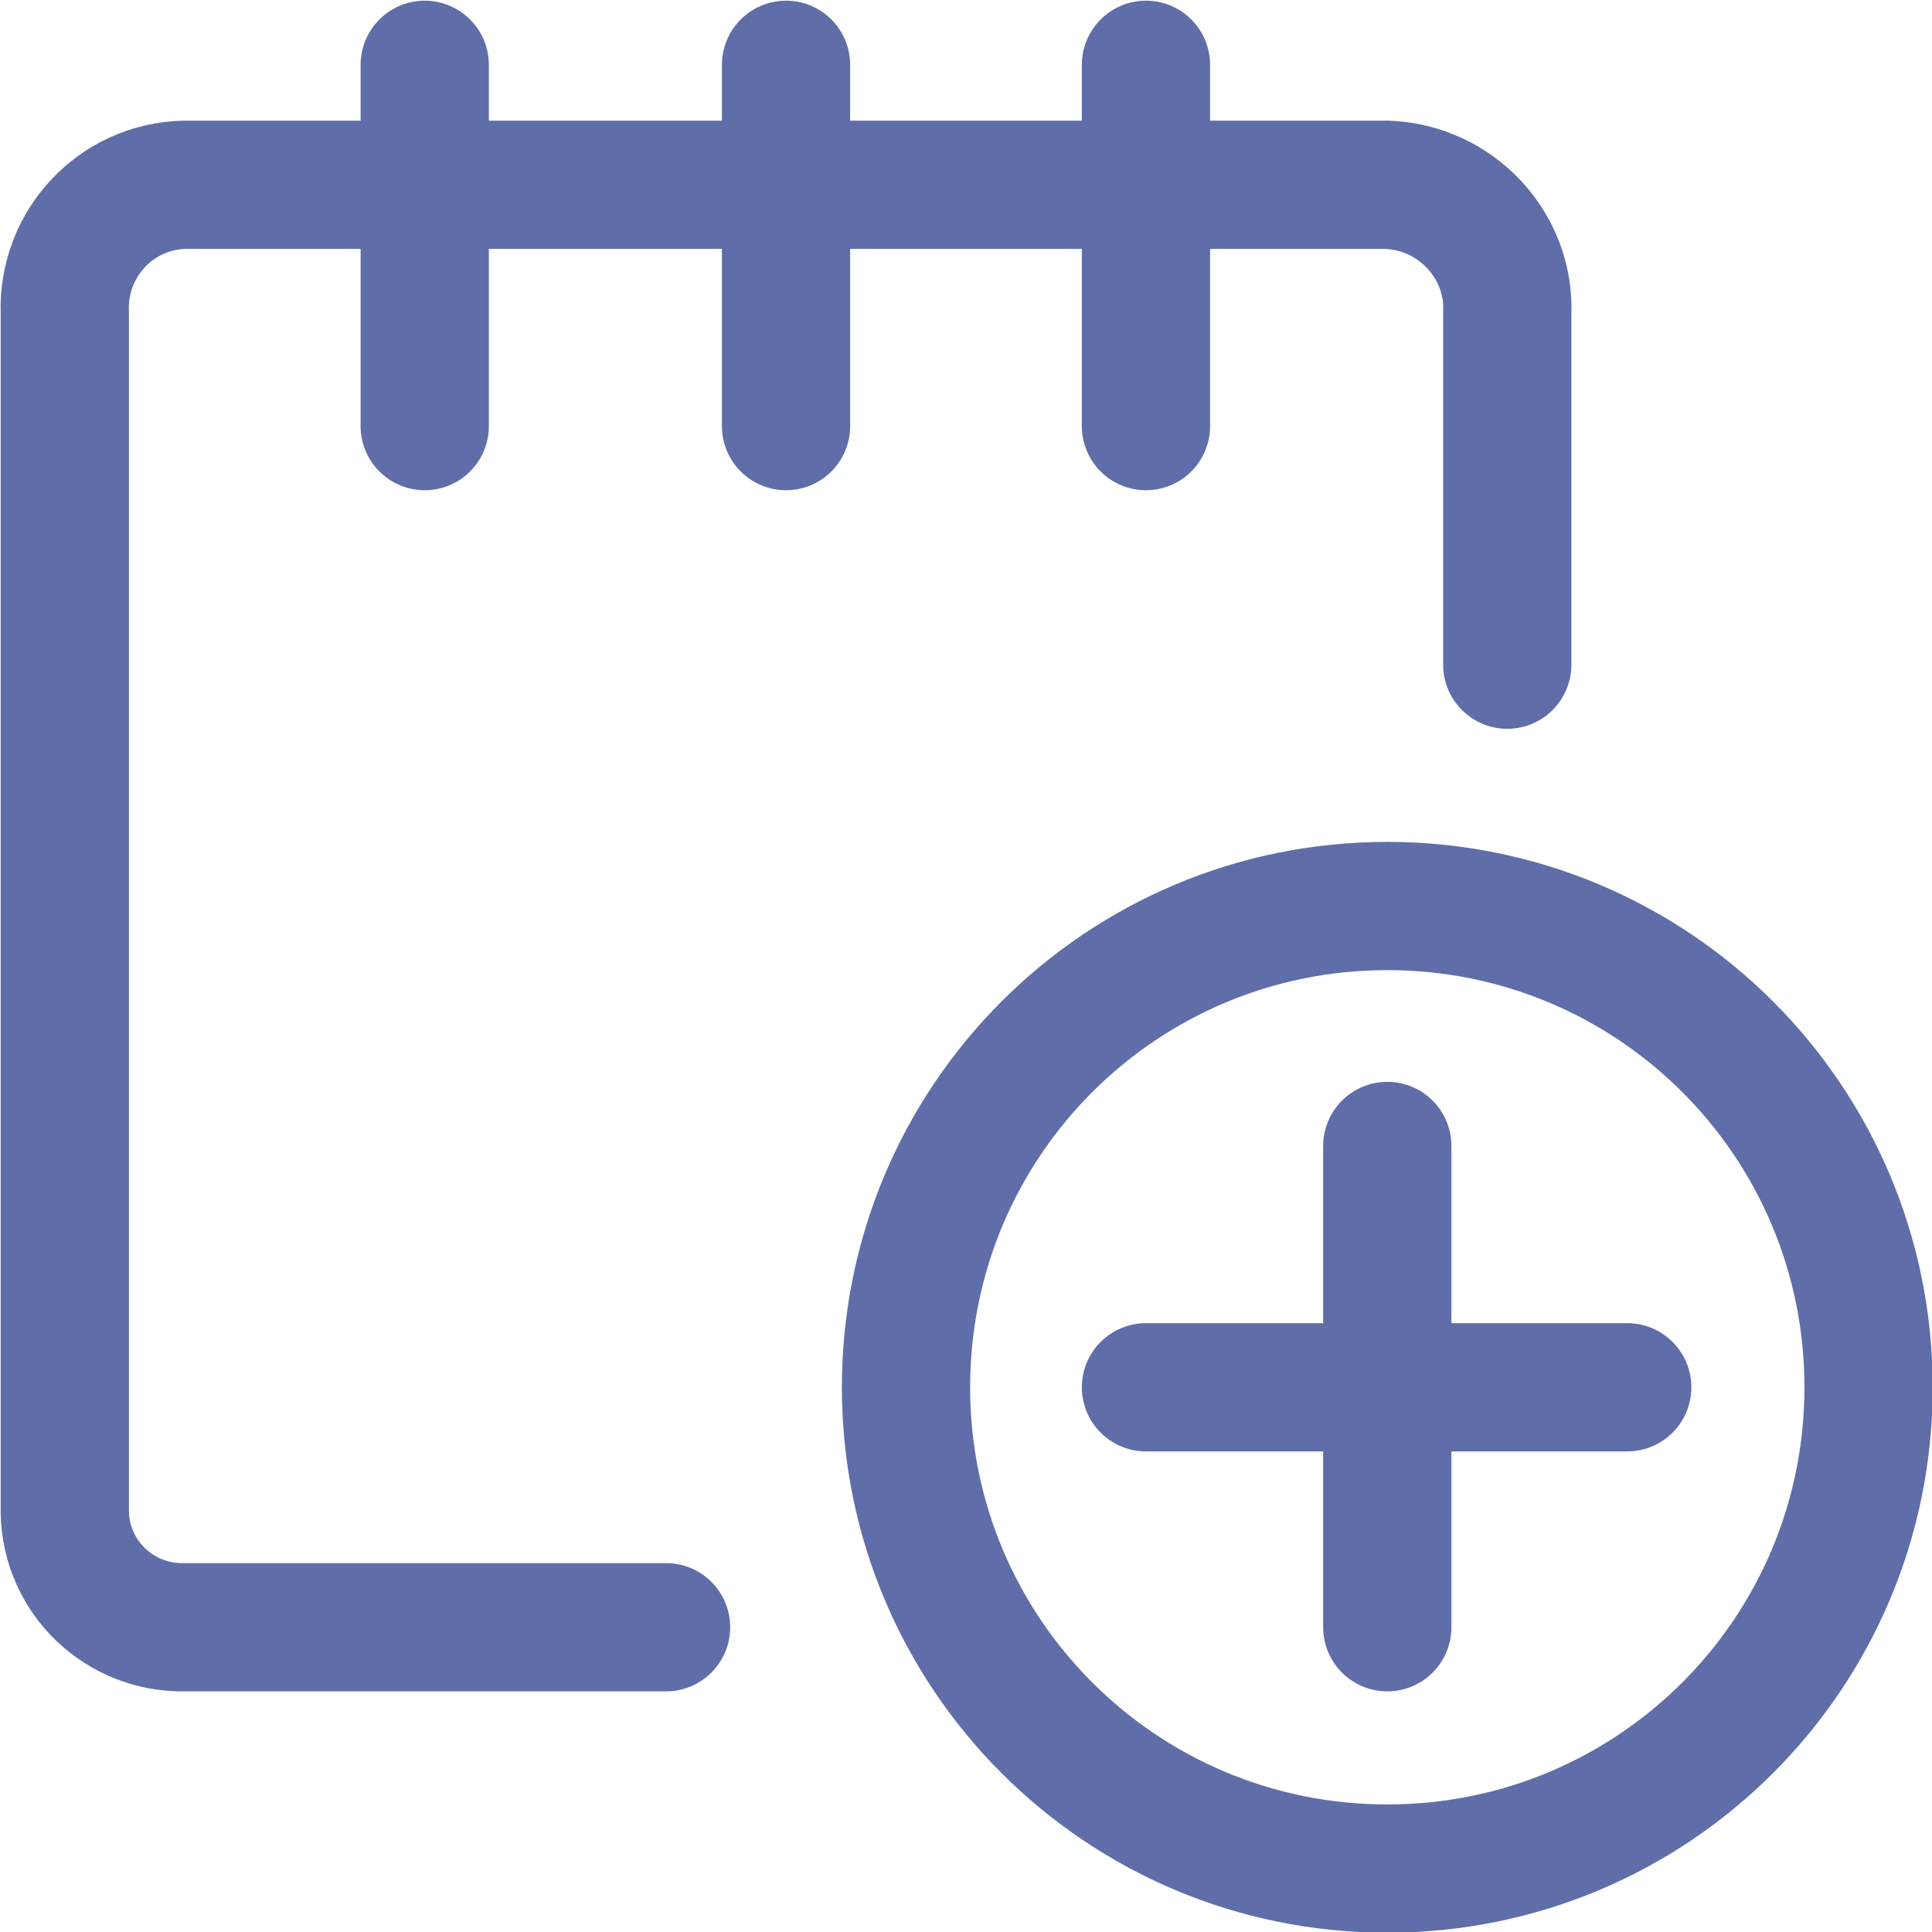
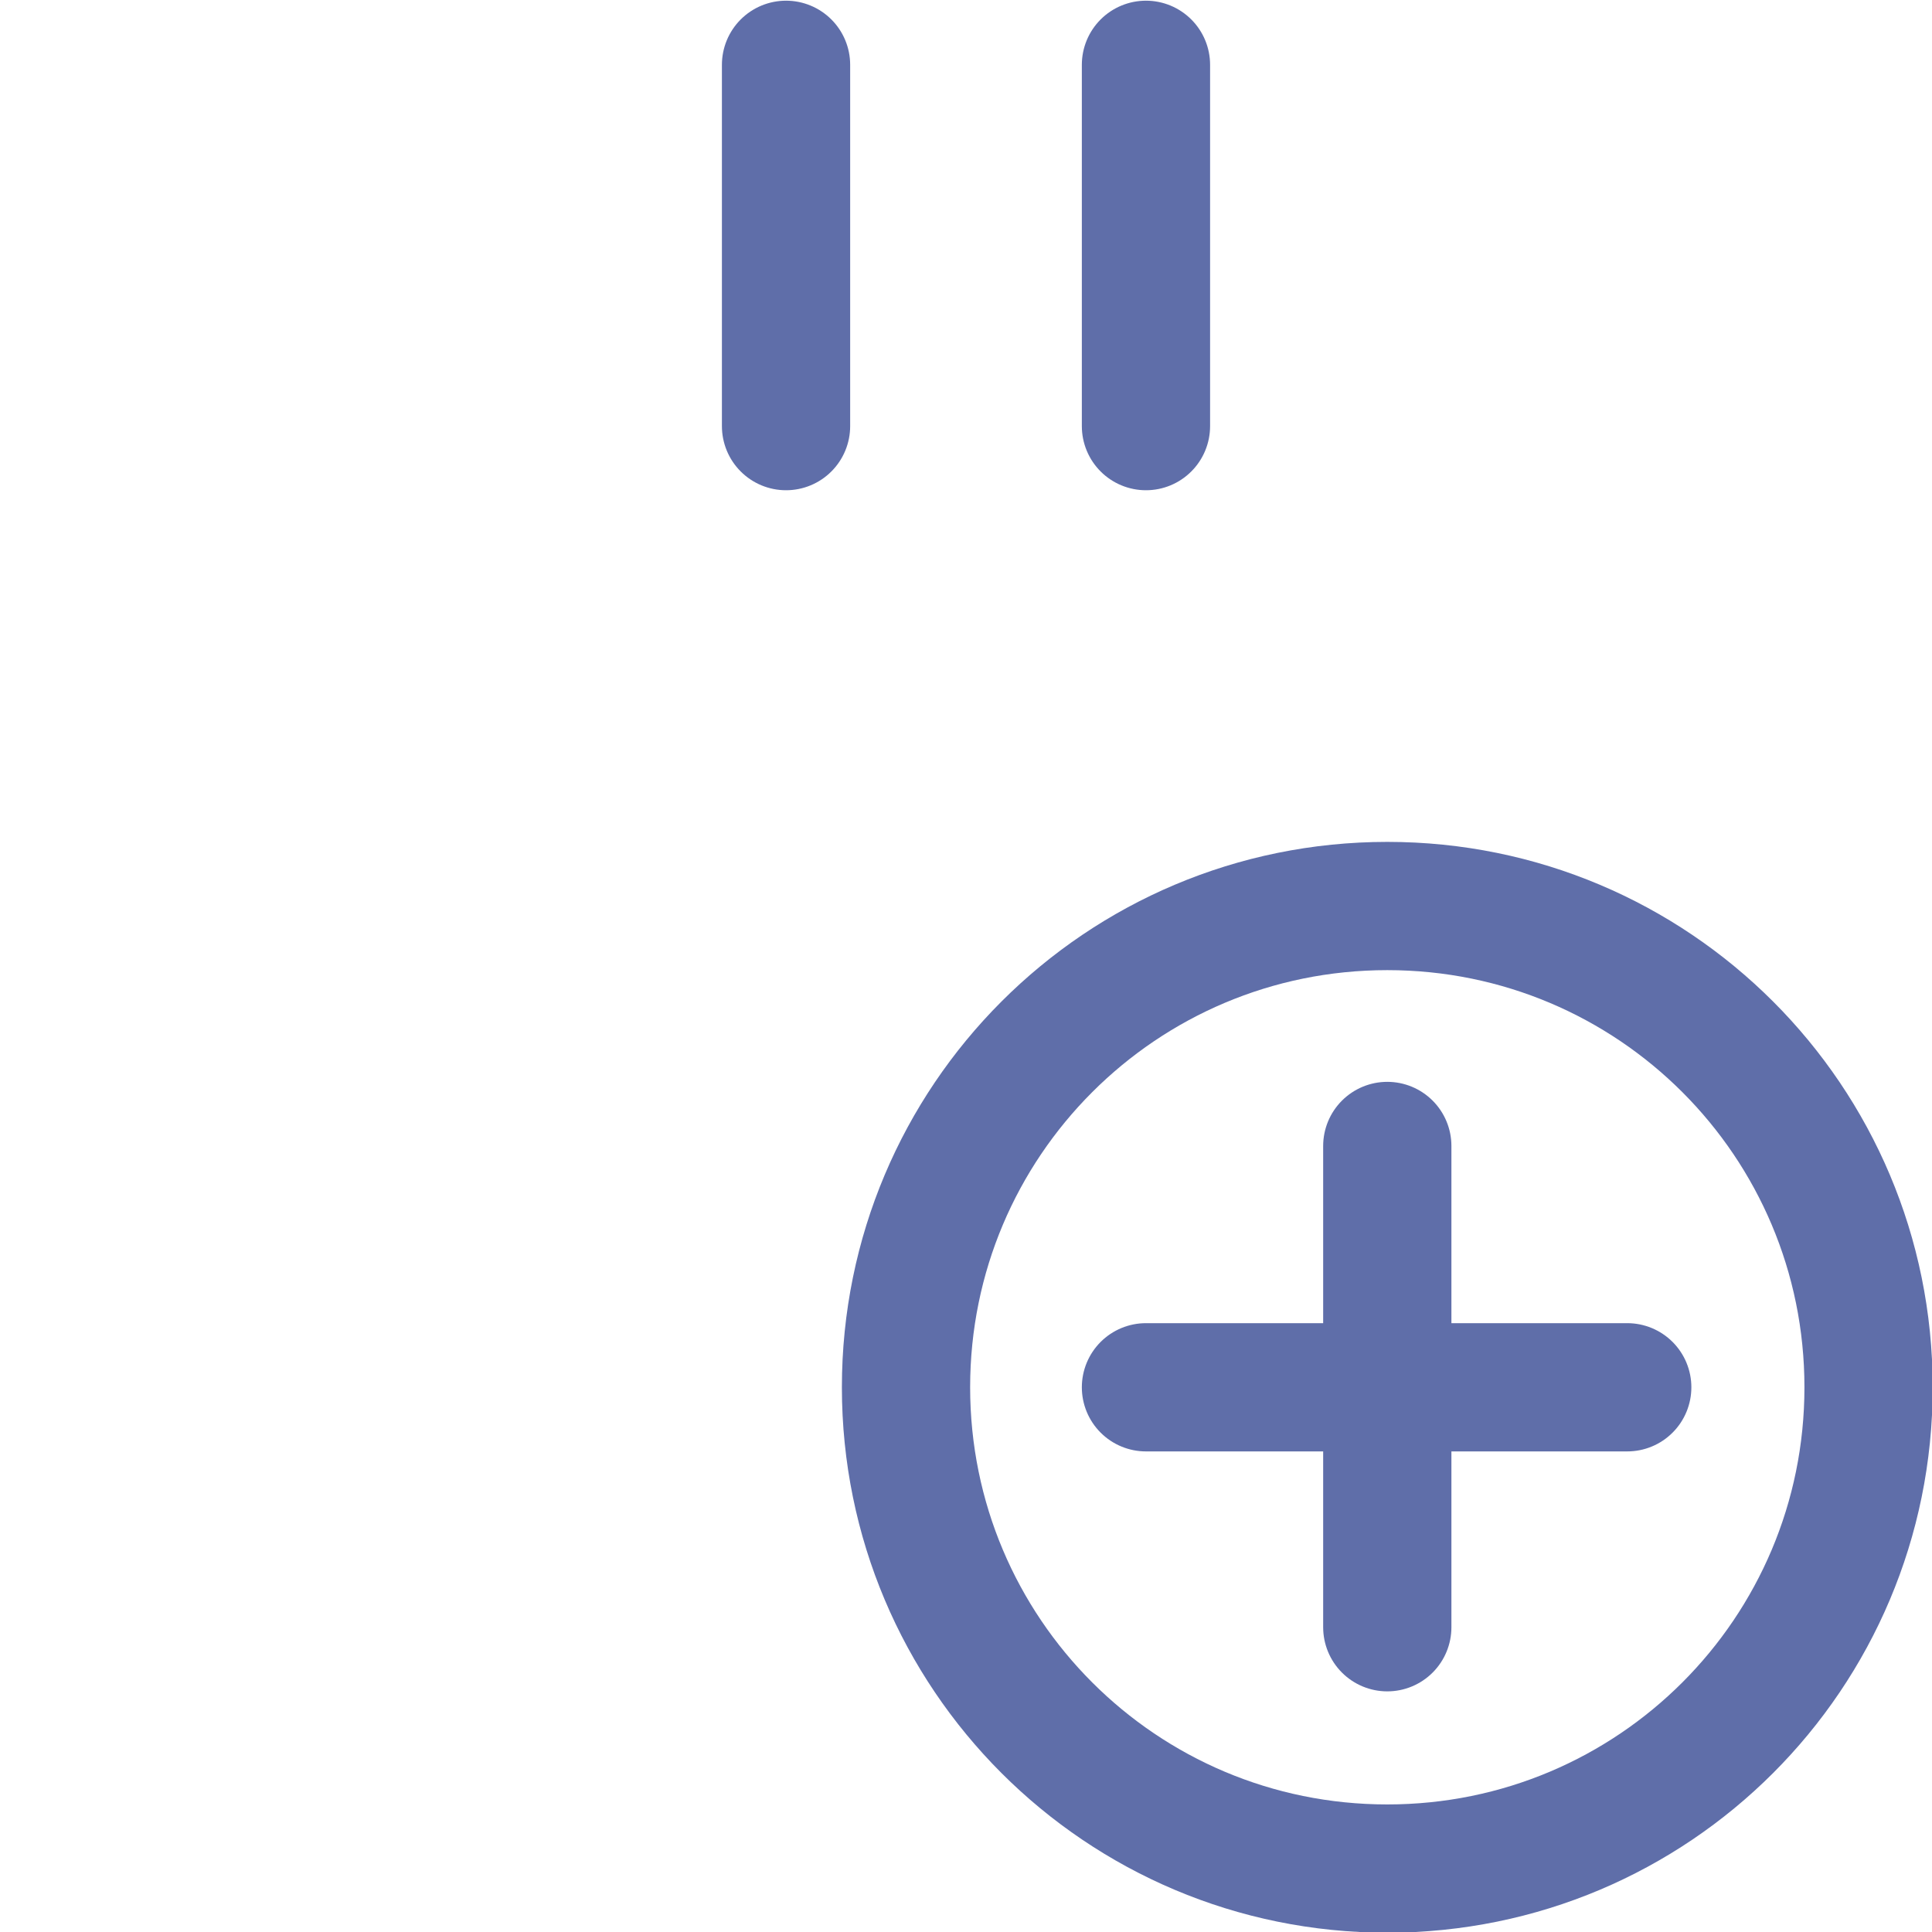
<svg xmlns="http://www.w3.org/2000/svg" id="Capa_2" viewBox="0 0 14.01 14.01">
  <defs>
    <style>.cls-1{fill:none;stroke:#5f6ea9;stroke-linecap:round;stroke-linejoin:round;stroke-width:.93px;}</style>
  </defs>
  <g id="Capa_1-2">
    <path class="cls-1" d="M6.57,10.06c0,1.93,1.56,3.49,3.49,3.49s3.49-1.56,3.49-3.49-1.56-3.49-3.49-3.49-3.49,1.56-3.49,3.49" />
    <path class="cls-1" d="M10.06,8.31v3.49" />
    <path class="cls-1" d="M8.31,10.06h3.49" />
-     <path class="cls-1" d="M4.83,11.8H1.34c-.47.01-.86-.36-.87-.83,0-.01,0-.03,0-.04V2.27c-.02-.5.37-.92.87-.93h8.72c.5.02.89.44.87.93v2.55" />
-     <path class="cls-1" d="M3.08.47v2.62" />
    <path class="cls-1" d="M5.7.47v2.62" />
    <path class="cls-1" d="M8.31.47v2.62" />
  </g>
</svg>